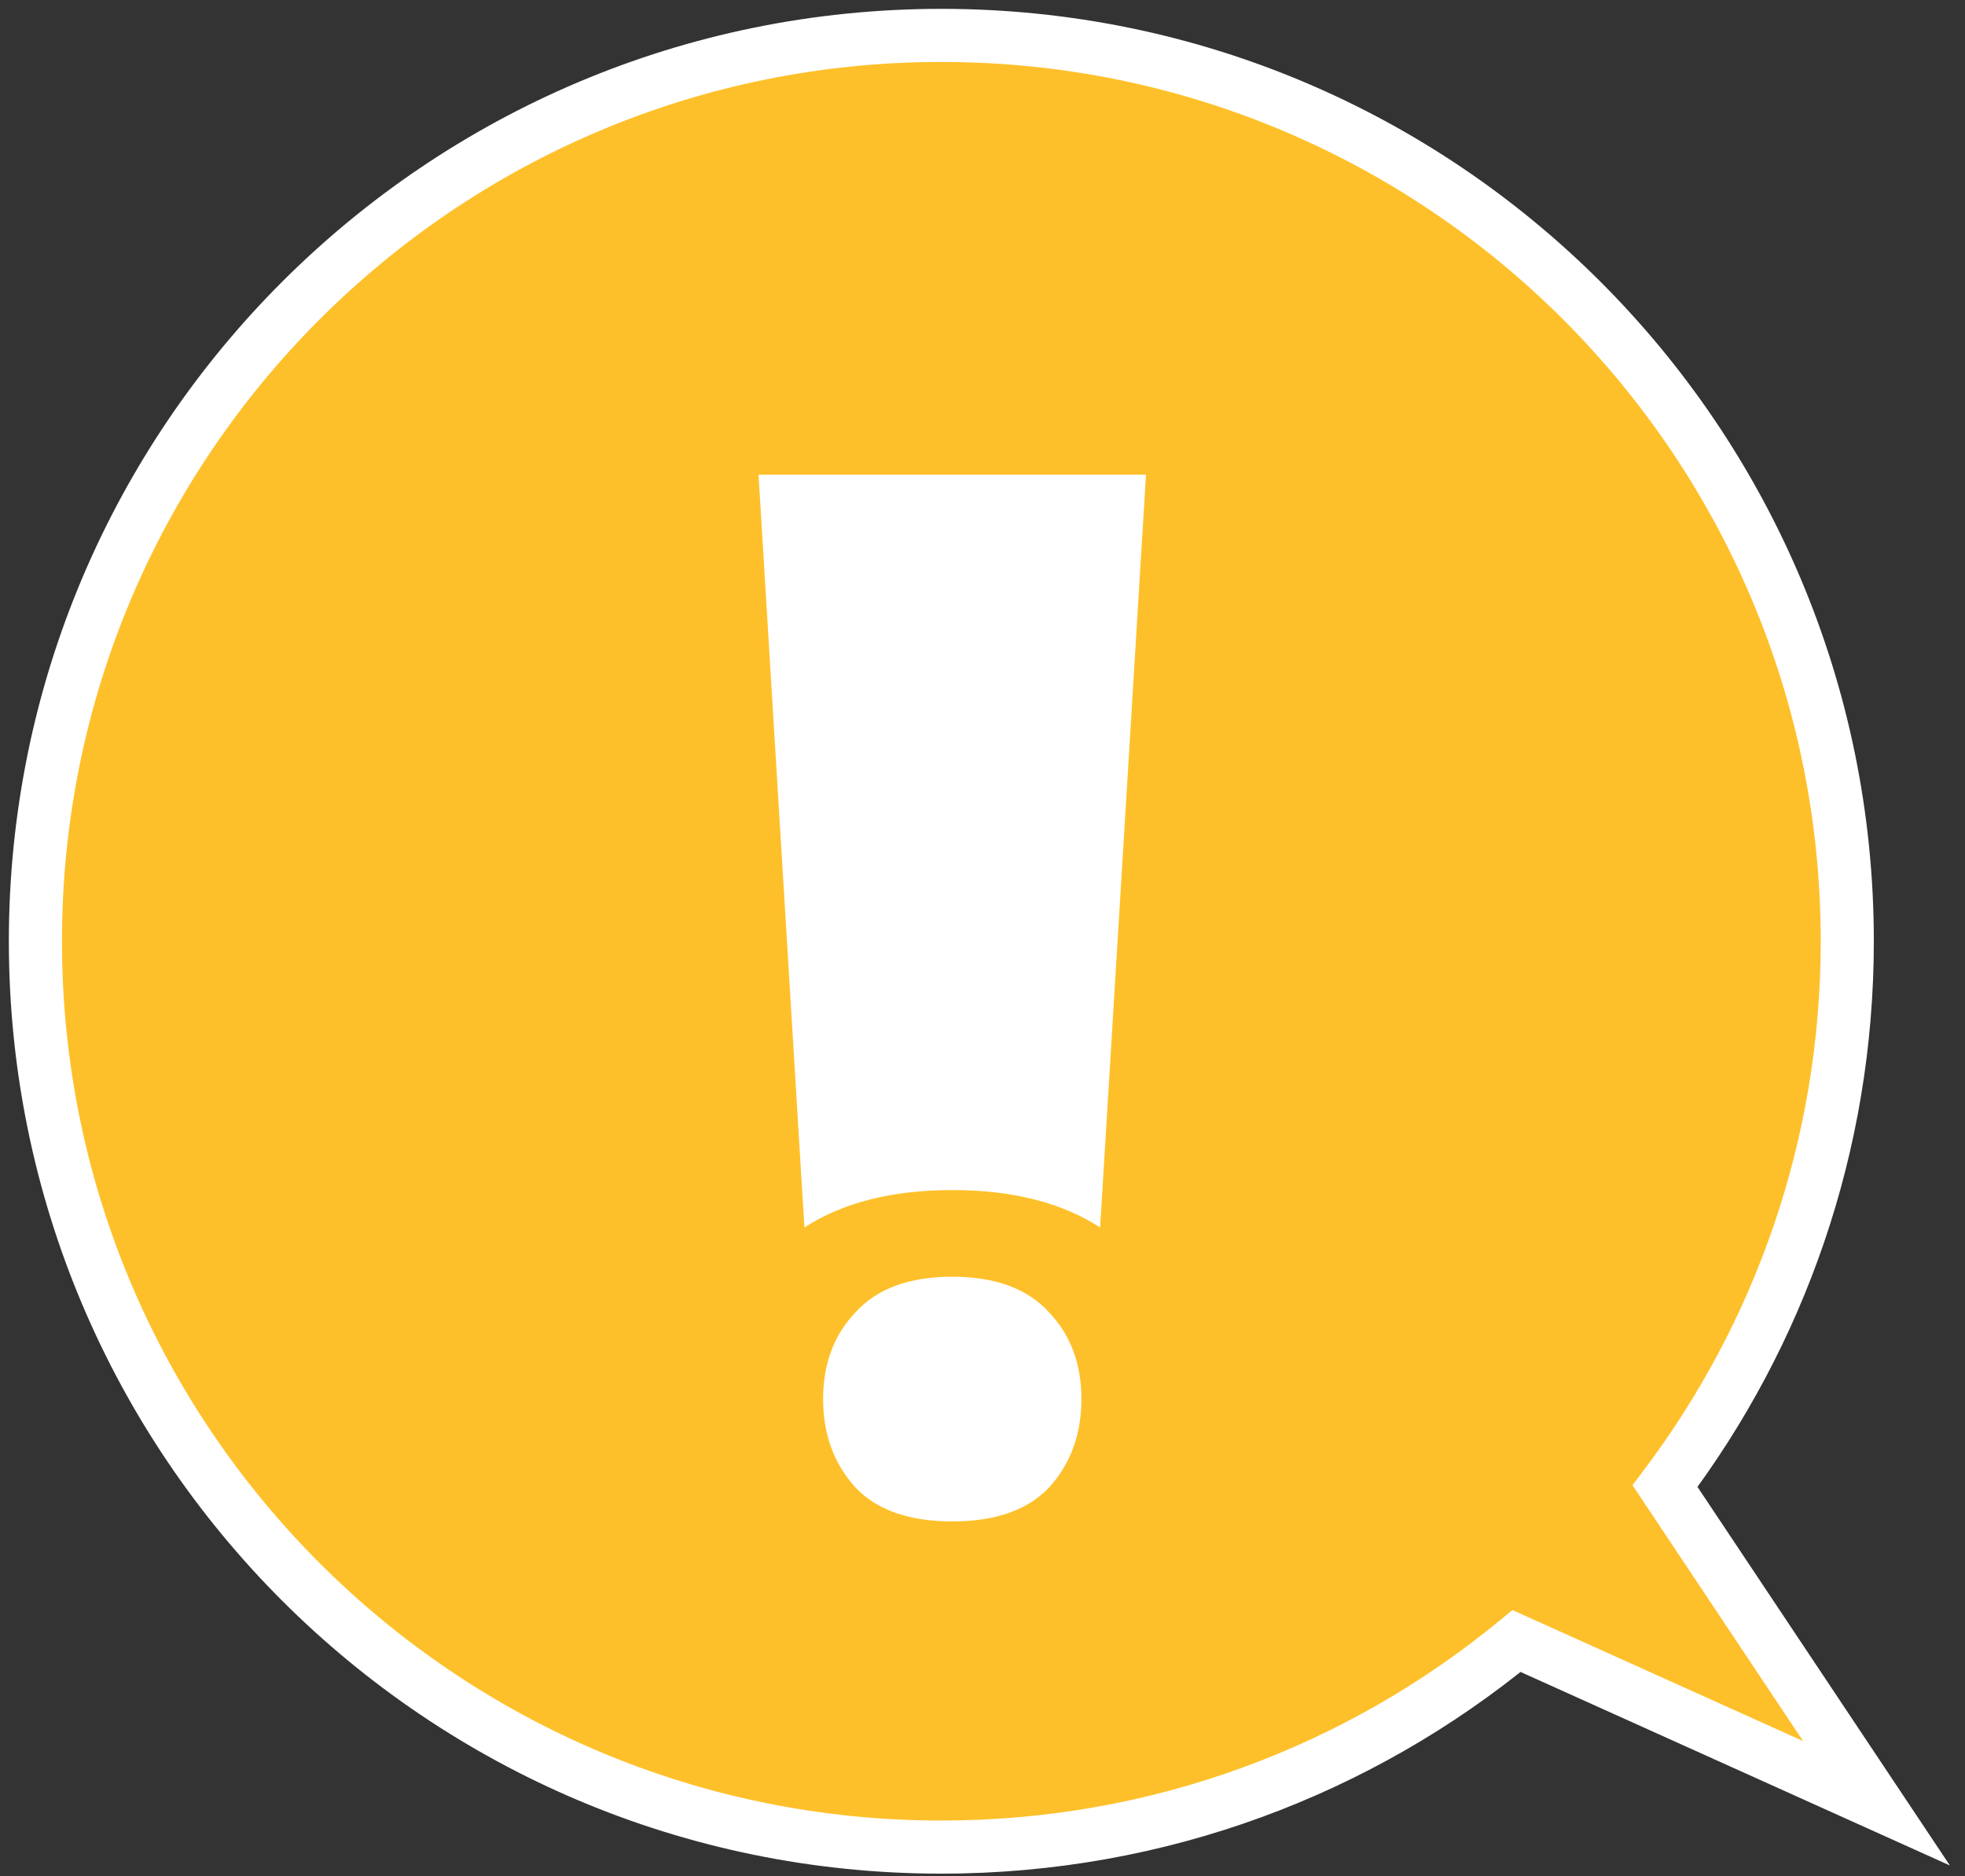
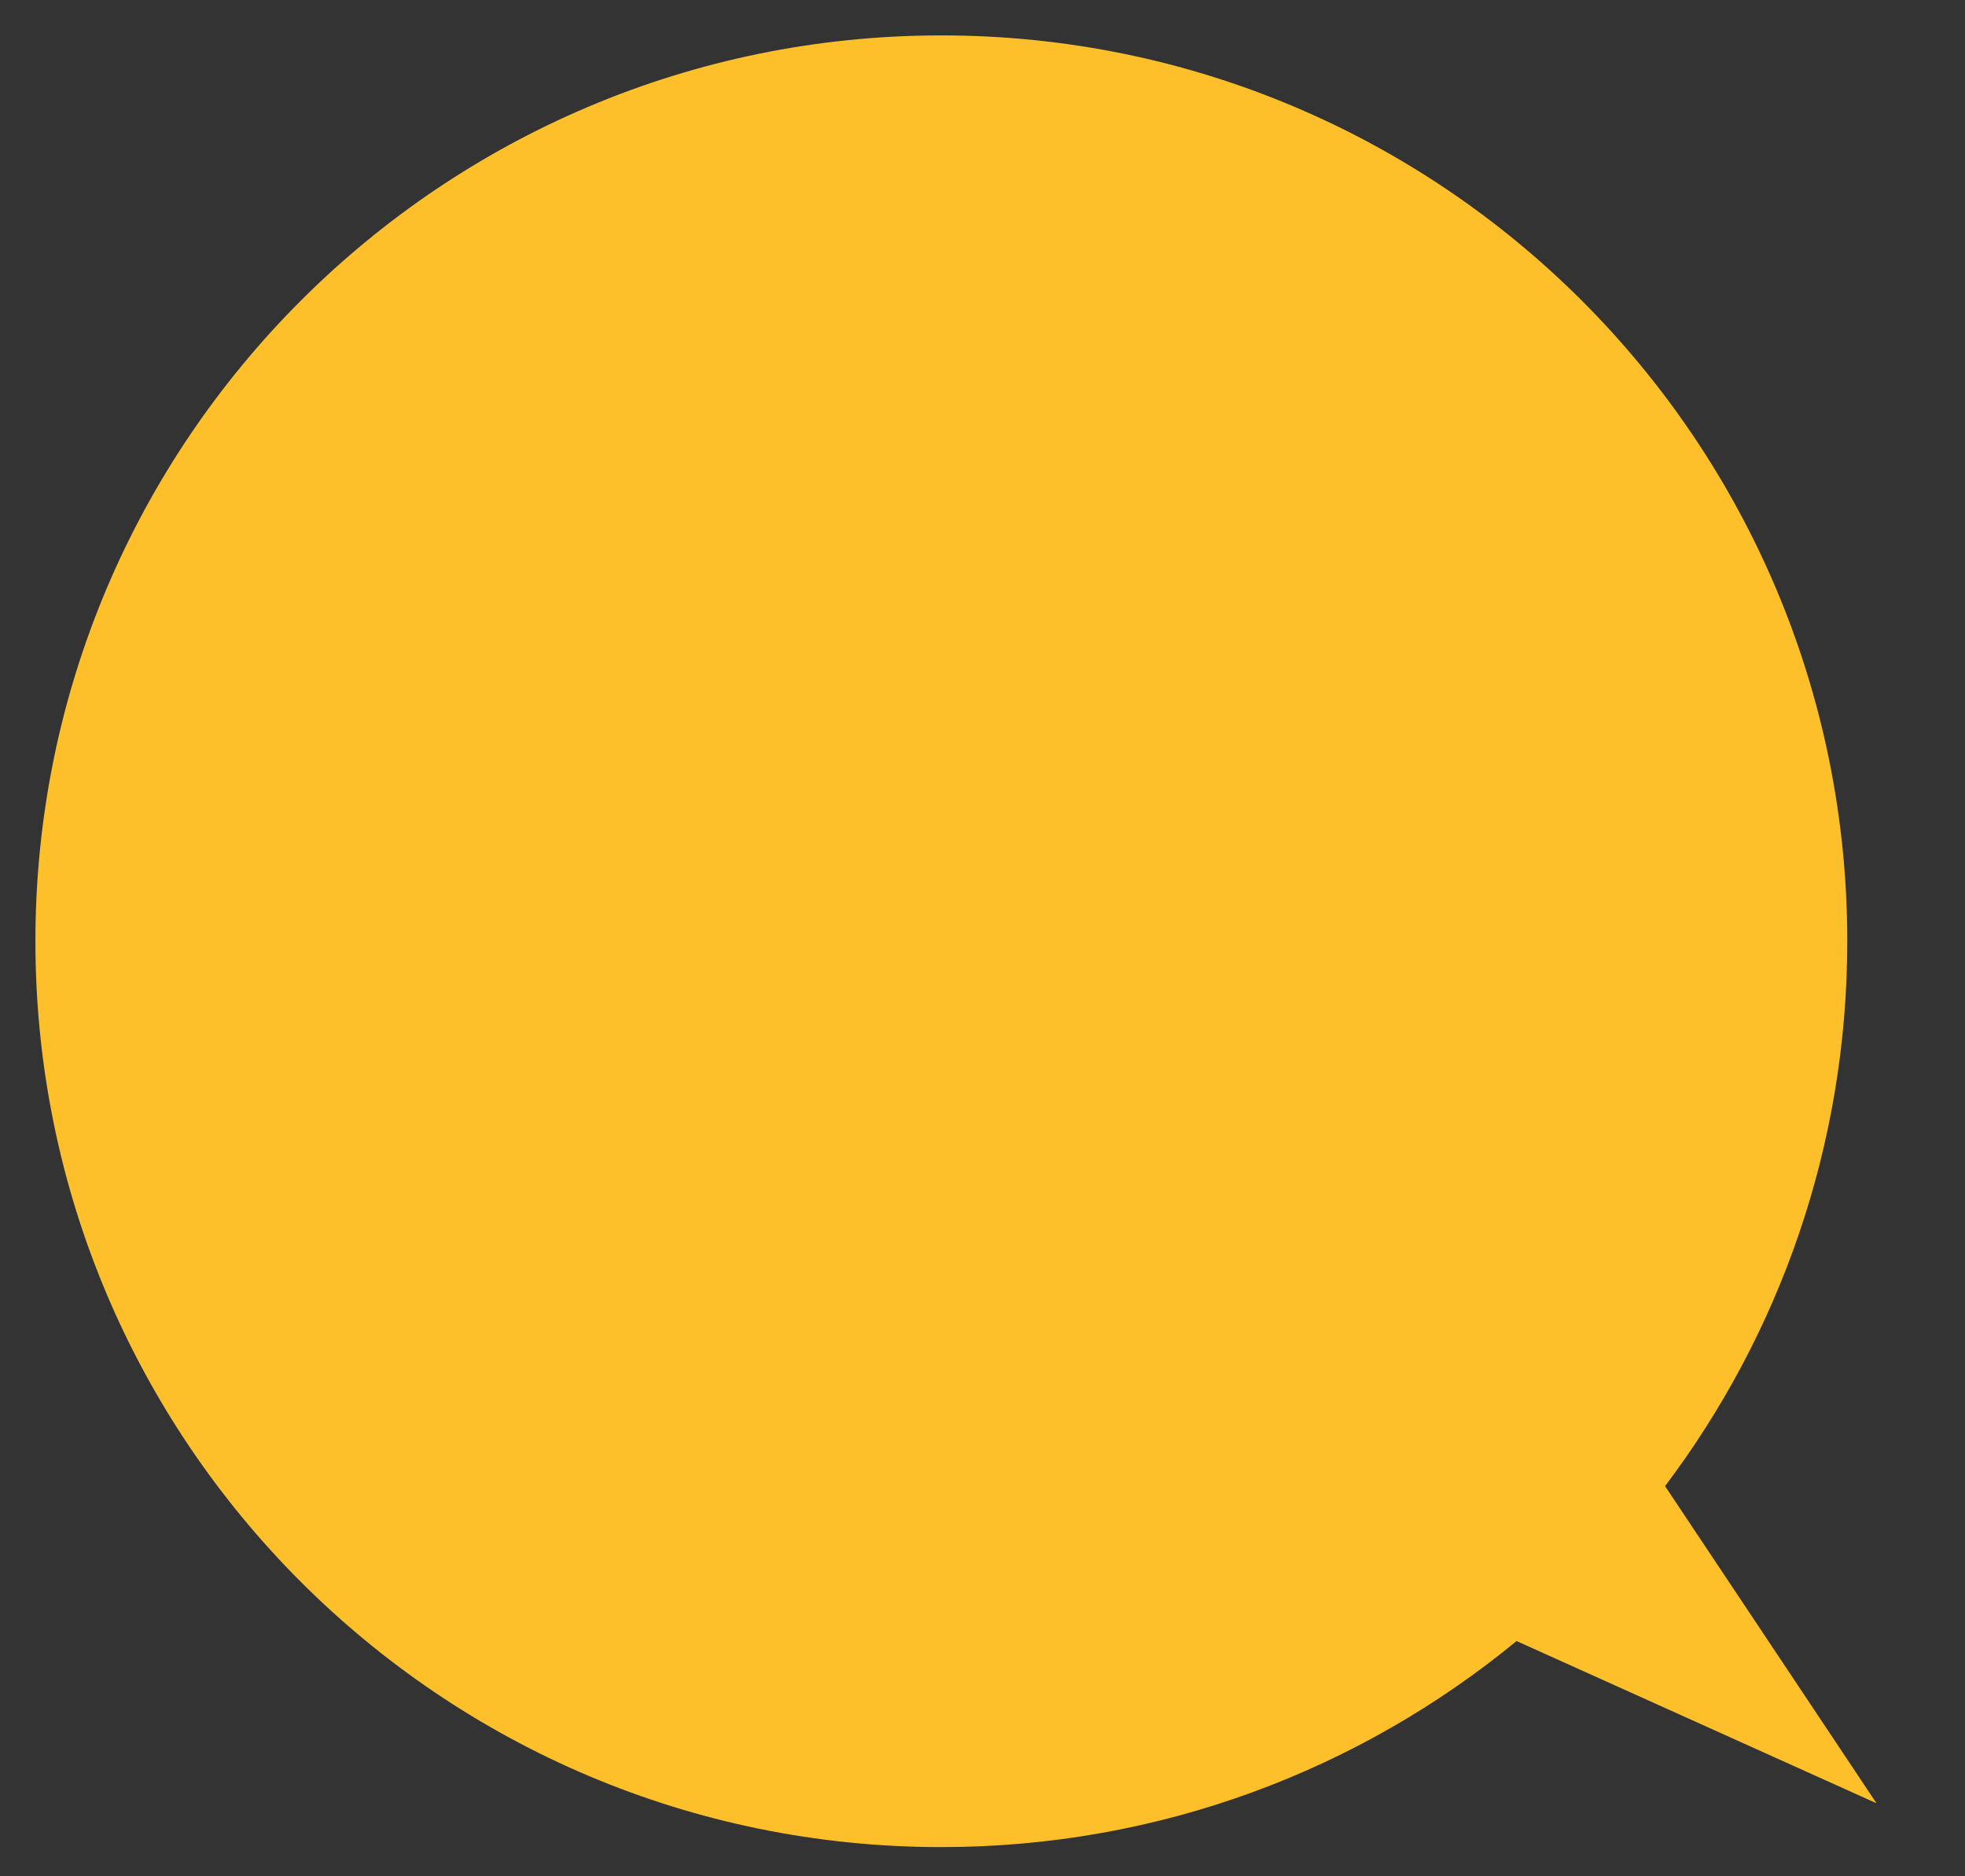
<svg xmlns="http://www.w3.org/2000/svg" width="111" height="106" viewBox="0 0 111 106" fill="none">
  <rect x="0" y="0" width="111" height="106" fill="#333333" stroke="none" />
  <path d="M53.175 2C81.438 2 104.35 24.912 104.35 53.175C104.35 64.731 100.516 75.391 94.056 83.957L106 101.873L85.668 92.709C76.83 99.981 65.513 104.35 53.175 104.35C24.912 104.35 2 81.438 2 53.175C2 24.912 24.912 2 53.175 2Z" fill="#FEC02A" />
-   <path d="M53.175 2L53.175 0.5H53.175V2ZM104.35 53.175L105.85 53.175V53.175H104.35ZM94.056 83.957L92.858 83.054L92.217 83.904L92.808 84.789L94.056 83.957ZM106 101.873L105.384 103.241L110.145 105.387L107.248 101.041L106 101.873ZM85.668 92.709L86.284 91.341L85.435 90.959L84.715 91.551L85.668 92.709ZM53.175 104.35V105.85H53.175L53.175 104.35ZM2 53.175H0.5V53.175L2 53.175ZM53.175 2L53.175 3.5C80.609 3.5 102.85 25.74 102.85 53.175H104.35H105.85C105.85 24.084 82.266 0.5 53.175 0.5L53.175 2ZM104.35 53.175L102.85 53.175C102.85 64.394 99.129 74.738 92.858 83.054L94.056 83.957L95.253 84.86C101.903 76.043 105.85 65.068 105.85 53.175L104.35 53.175ZM94.056 83.957L92.808 84.789L104.752 102.705L106 101.873L107.248 101.041L95.304 83.125L94.056 83.957ZM106 101.873L106.616 100.506L86.284 91.341L85.668 92.709L85.052 94.076L105.384 103.241L106 101.873ZM85.668 92.709L84.715 91.551C76.136 98.61 65.153 102.85 53.175 102.85L53.175 104.35L53.175 105.85C65.874 105.85 77.525 101.352 86.621 93.867L85.668 92.709ZM53.175 104.35V102.85C25.74 102.85 3.5 80.609 3.5 53.175L2 53.175L0.5 53.175C0.5 82.266 24.084 105.85 53.175 105.85V104.35ZM2 53.175H3.5C3.5 25.74 25.74 3.5 53.175 3.5V2V0.5C24.083 0.5 0.5 24.083 0.5 53.175H2Z" fill="white" />
-   <path d="M62.144 69.344C59.968 67.936 57.184 67.232 53.792 67.232C50.4 67.232 47.616 67.936 45.44 69.344L42.848 26.816H64.736L62.144 69.344ZM48.32 74.144C49.536 72.8 51.36 72.128 53.792 72.128C56.224 72.128 58.048 72.8 59.264 74.144C60.48 75.424 61.088 77.056 61.088 79.04C61.088 81.024 60.48 82.688 59.264 84.032C58.048 85.312 56.224 85.952 53.792 85.952C51.36 85.952 49.536 85.312 48.32 84.032C47.104 82.688 46.496 81.024 46.496 79.04C46.496 77.056 47.104 75.424 48.32 74.144Z" fill="white" />
</svg>